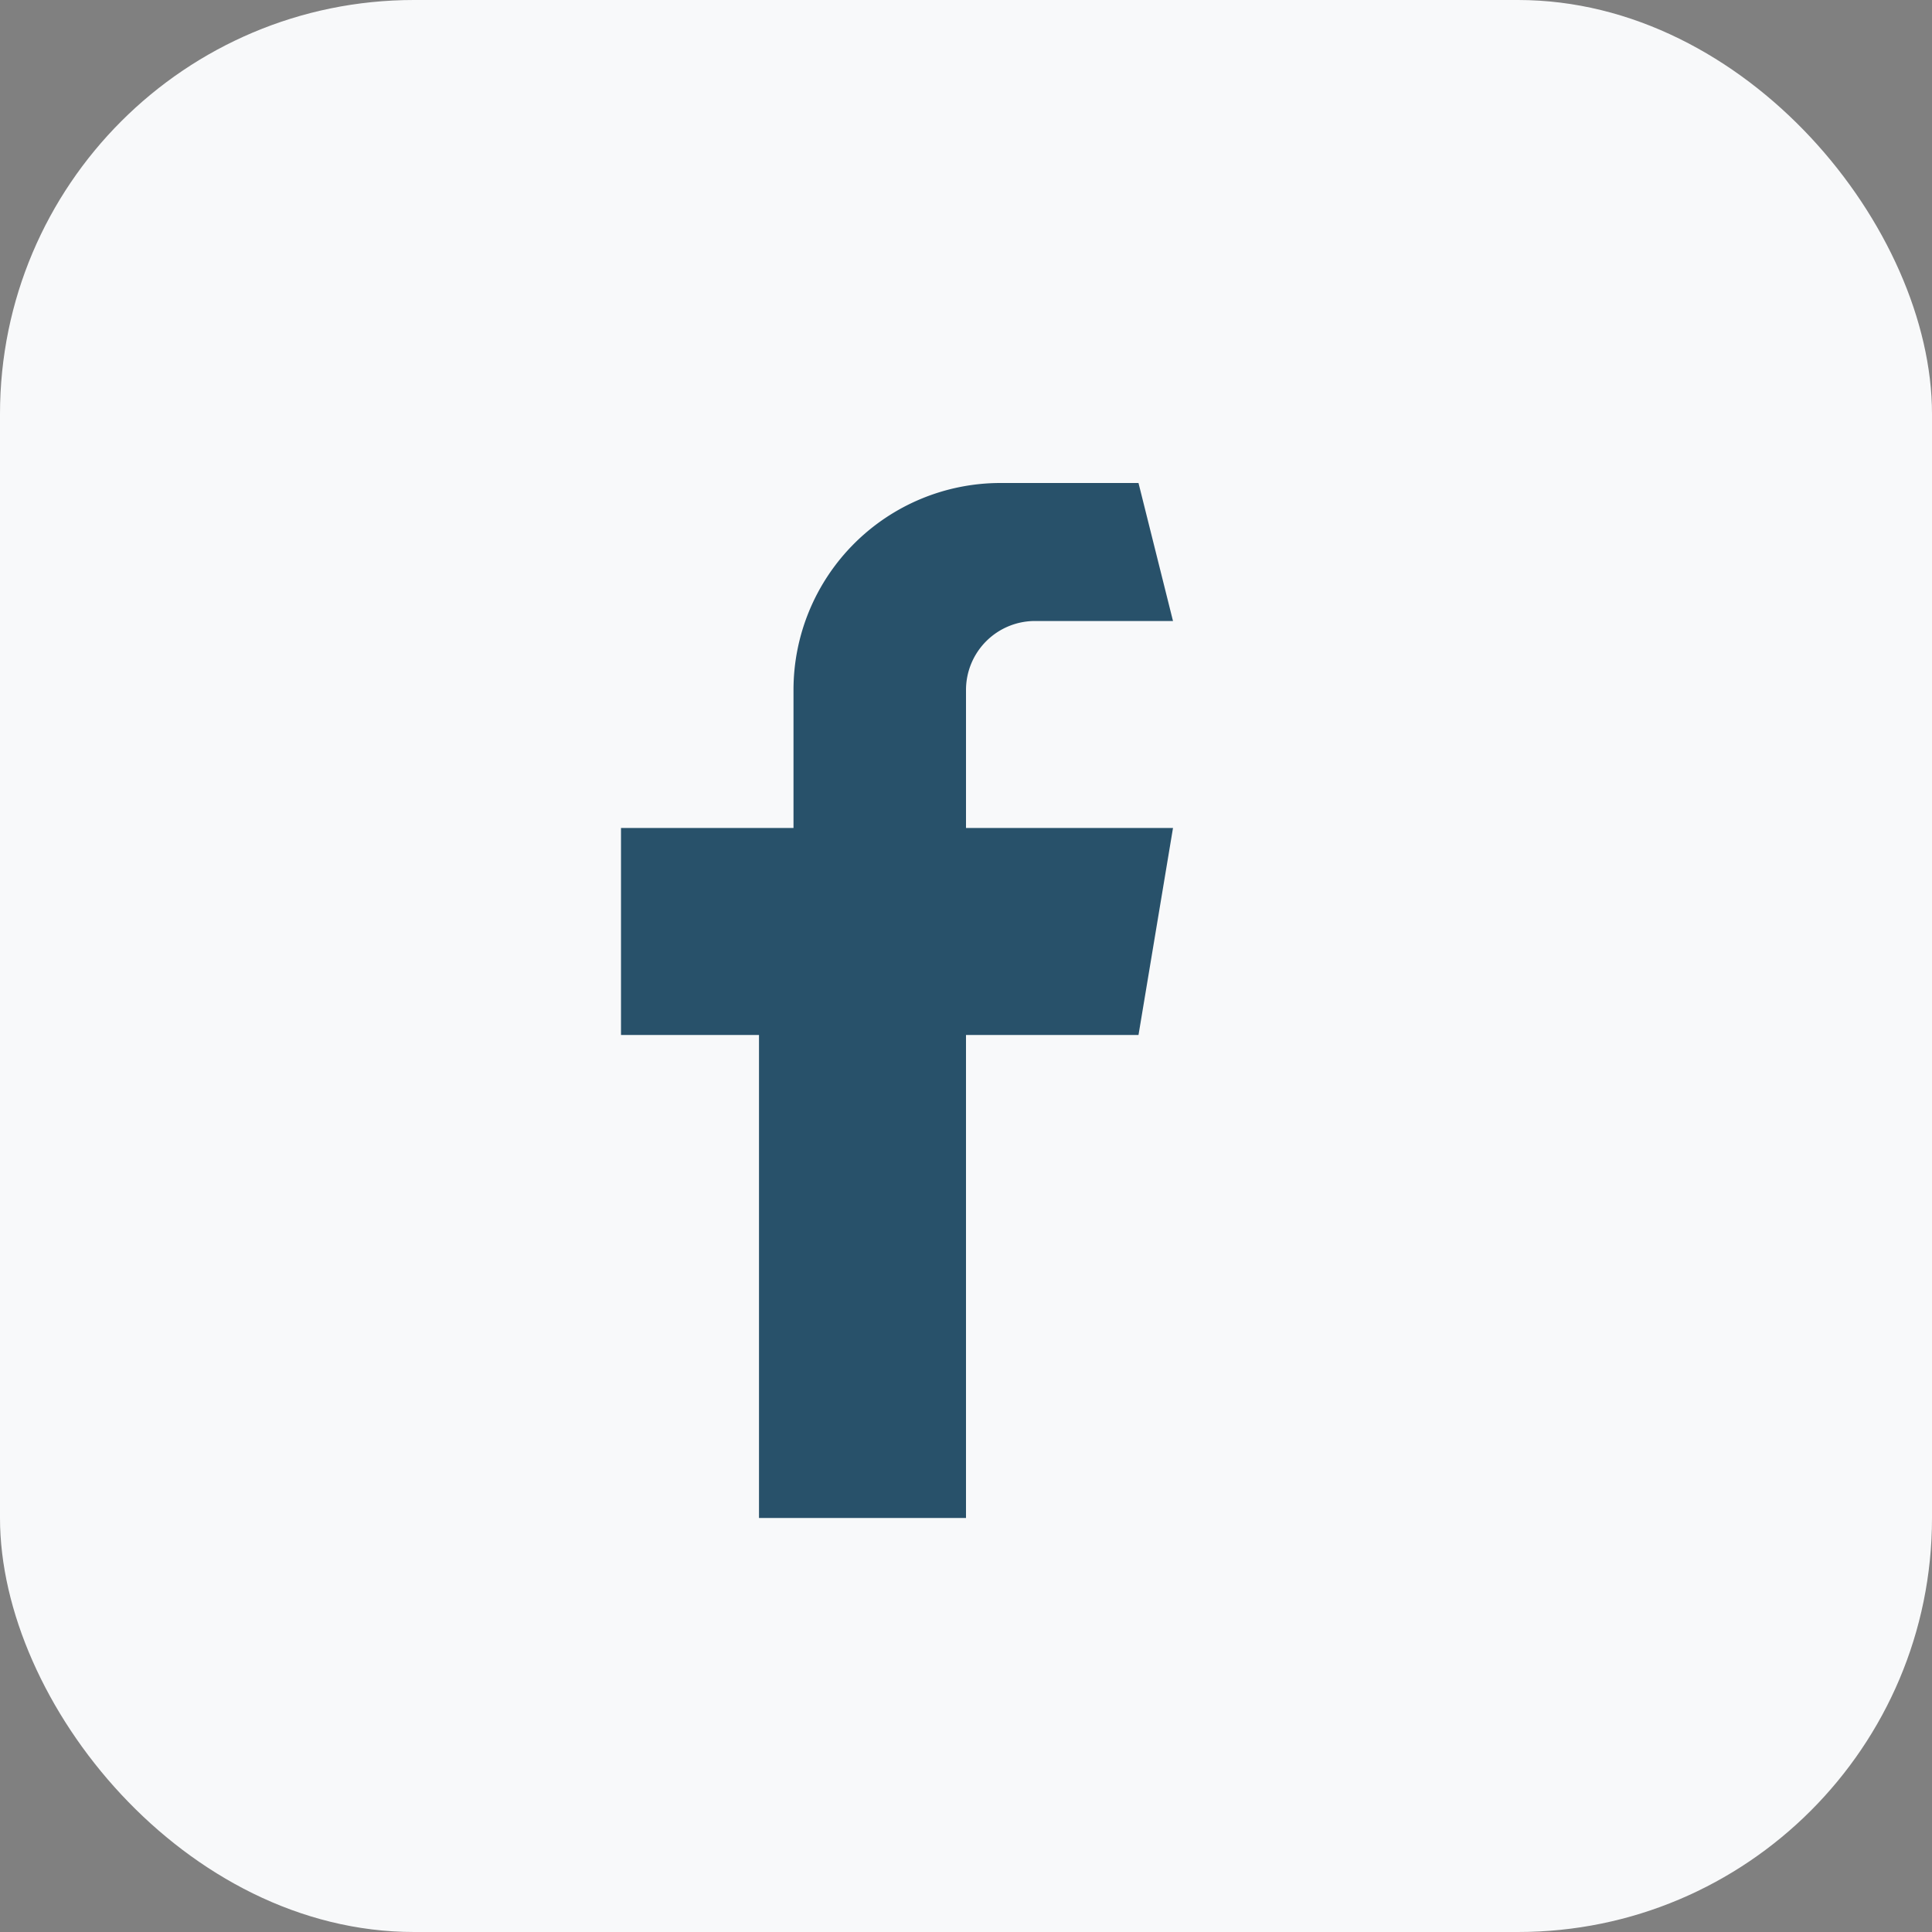
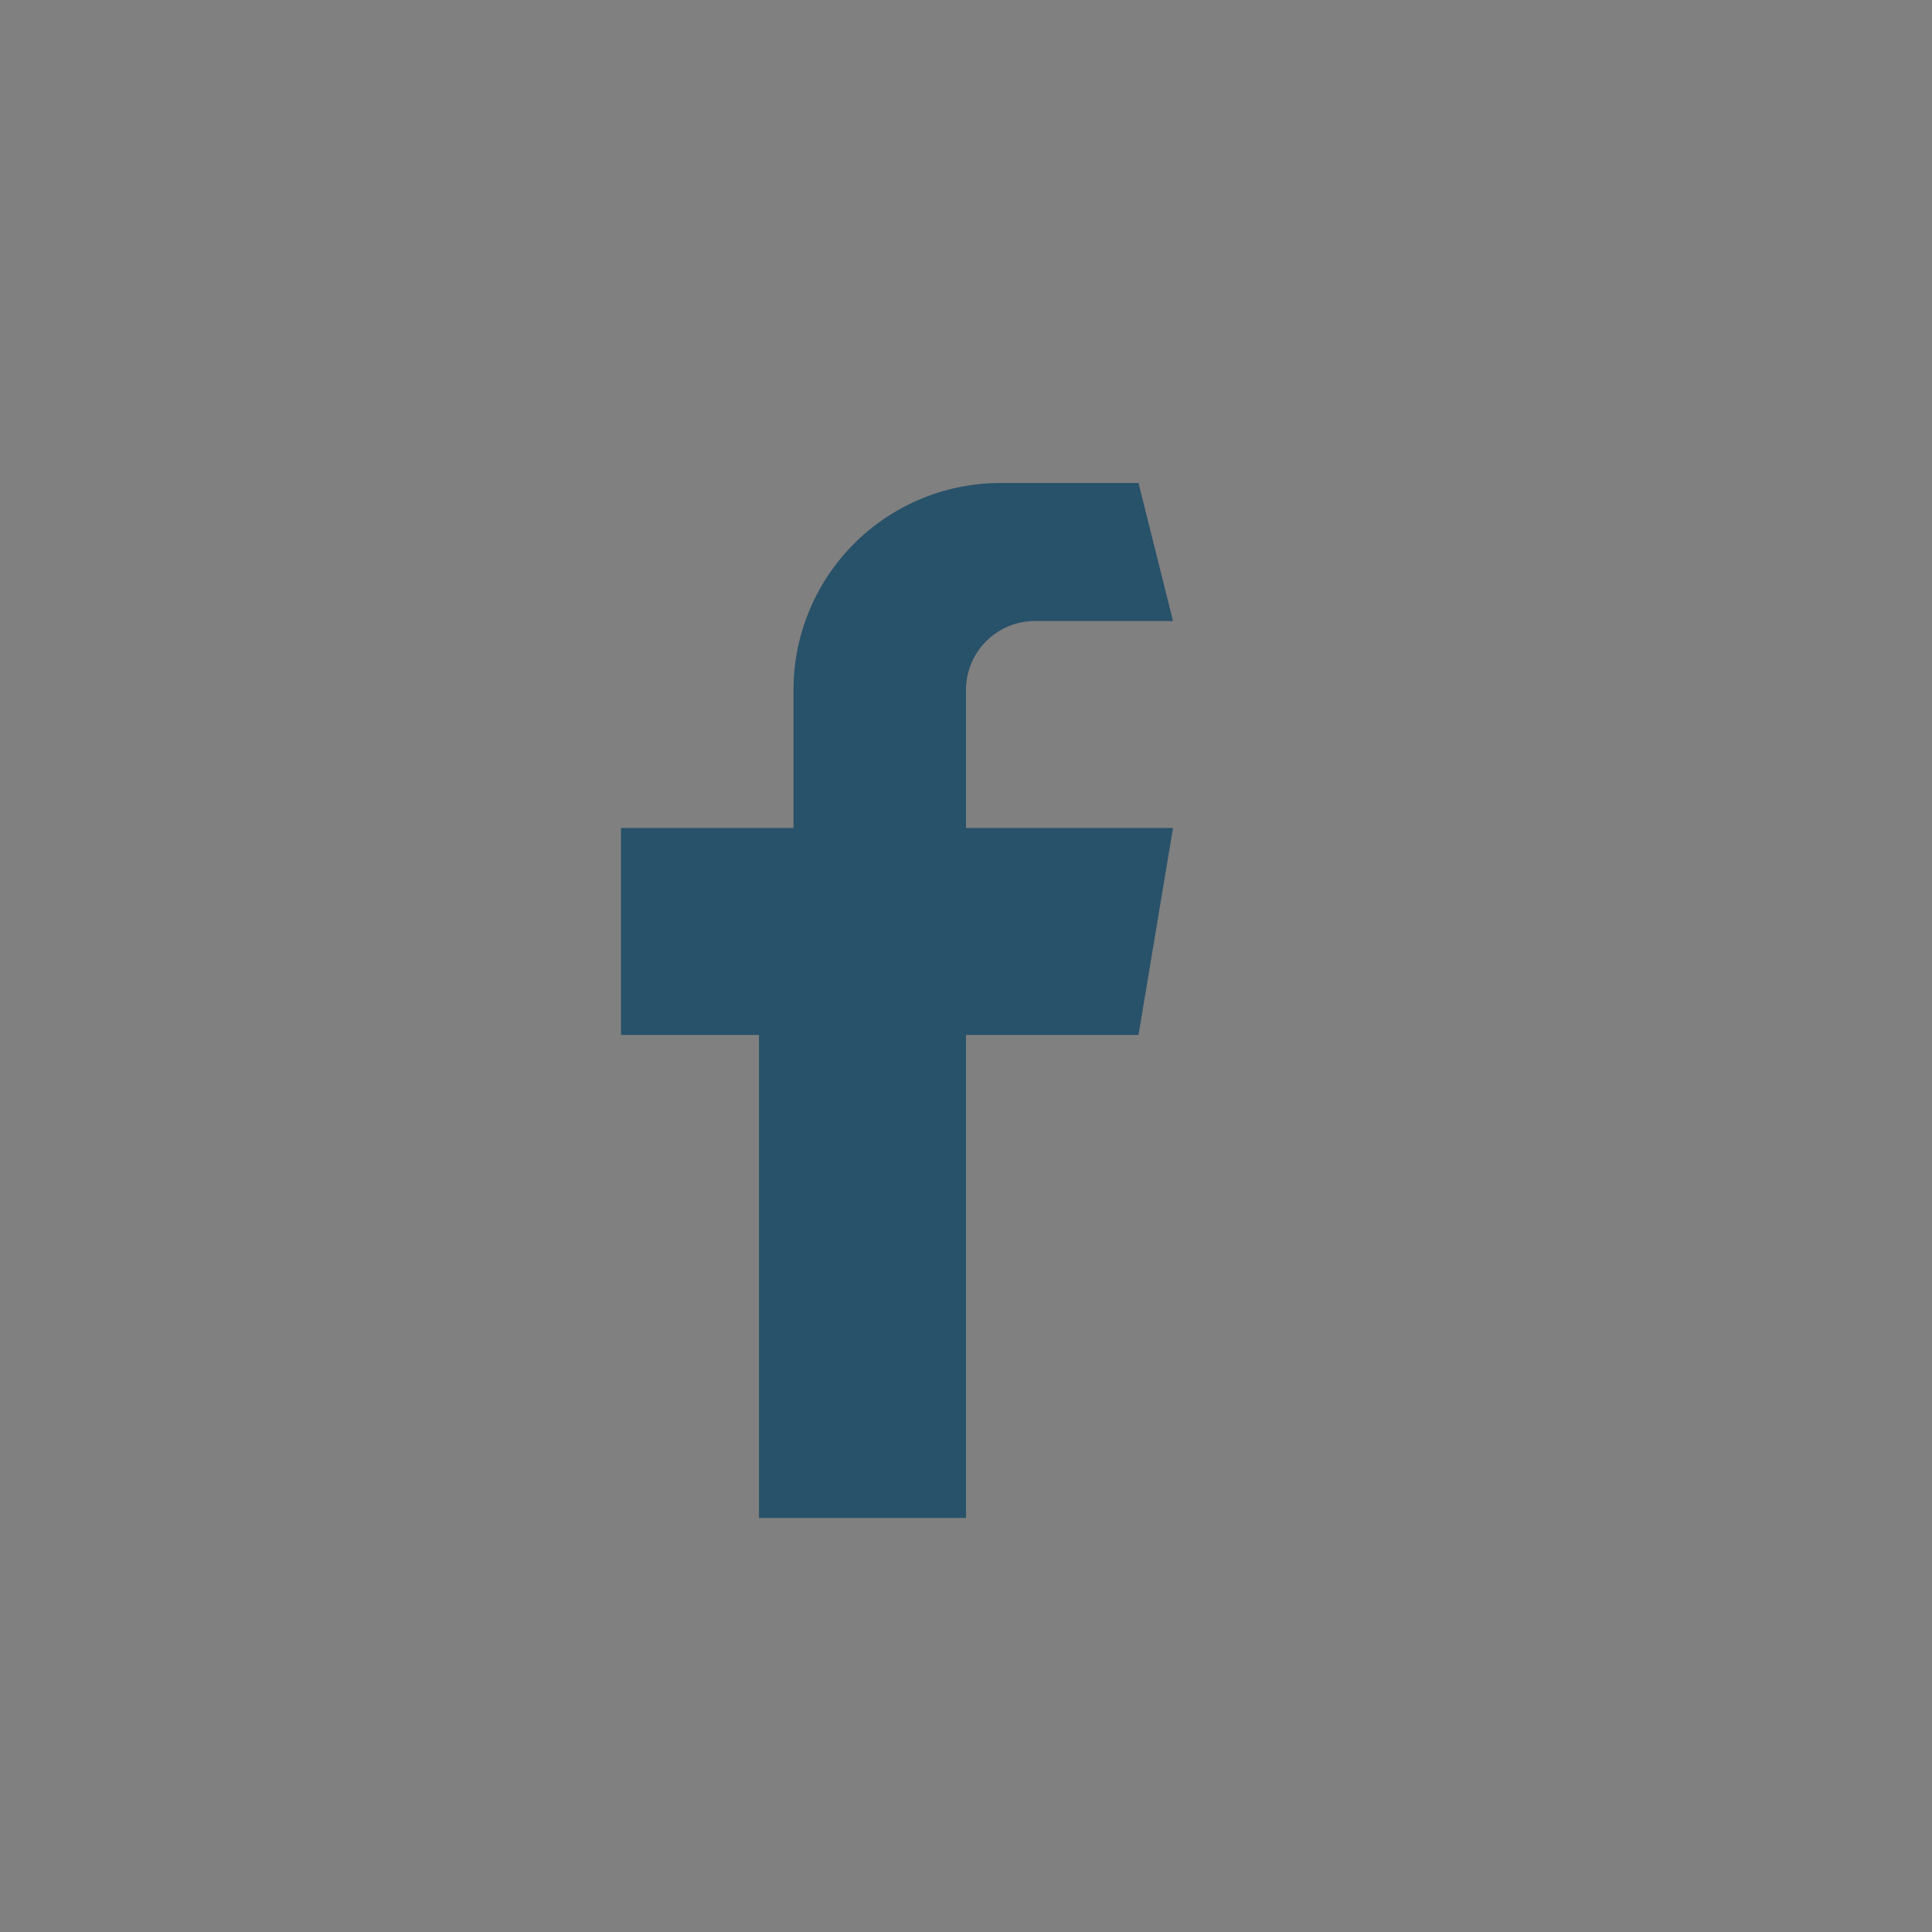
<svg xmlns="http://www.w3.org/2000/svg" width="28" height="28" viewBox="0 0 28 28">
  <rect x="0" y="0" width="28" height="28" fill="#808080" stroke="none" />
-   <rect width="28" height="28" rx="6" fill="#F8F9FA" />
  <path d="M17 9h-2a1 1 0 00-1 1v2h3l-.5 3h-2.5v7h-3v-7H9v-3h2.5v-2a3 3 0 013-3h2z" fill="#28516A" />
</svg>